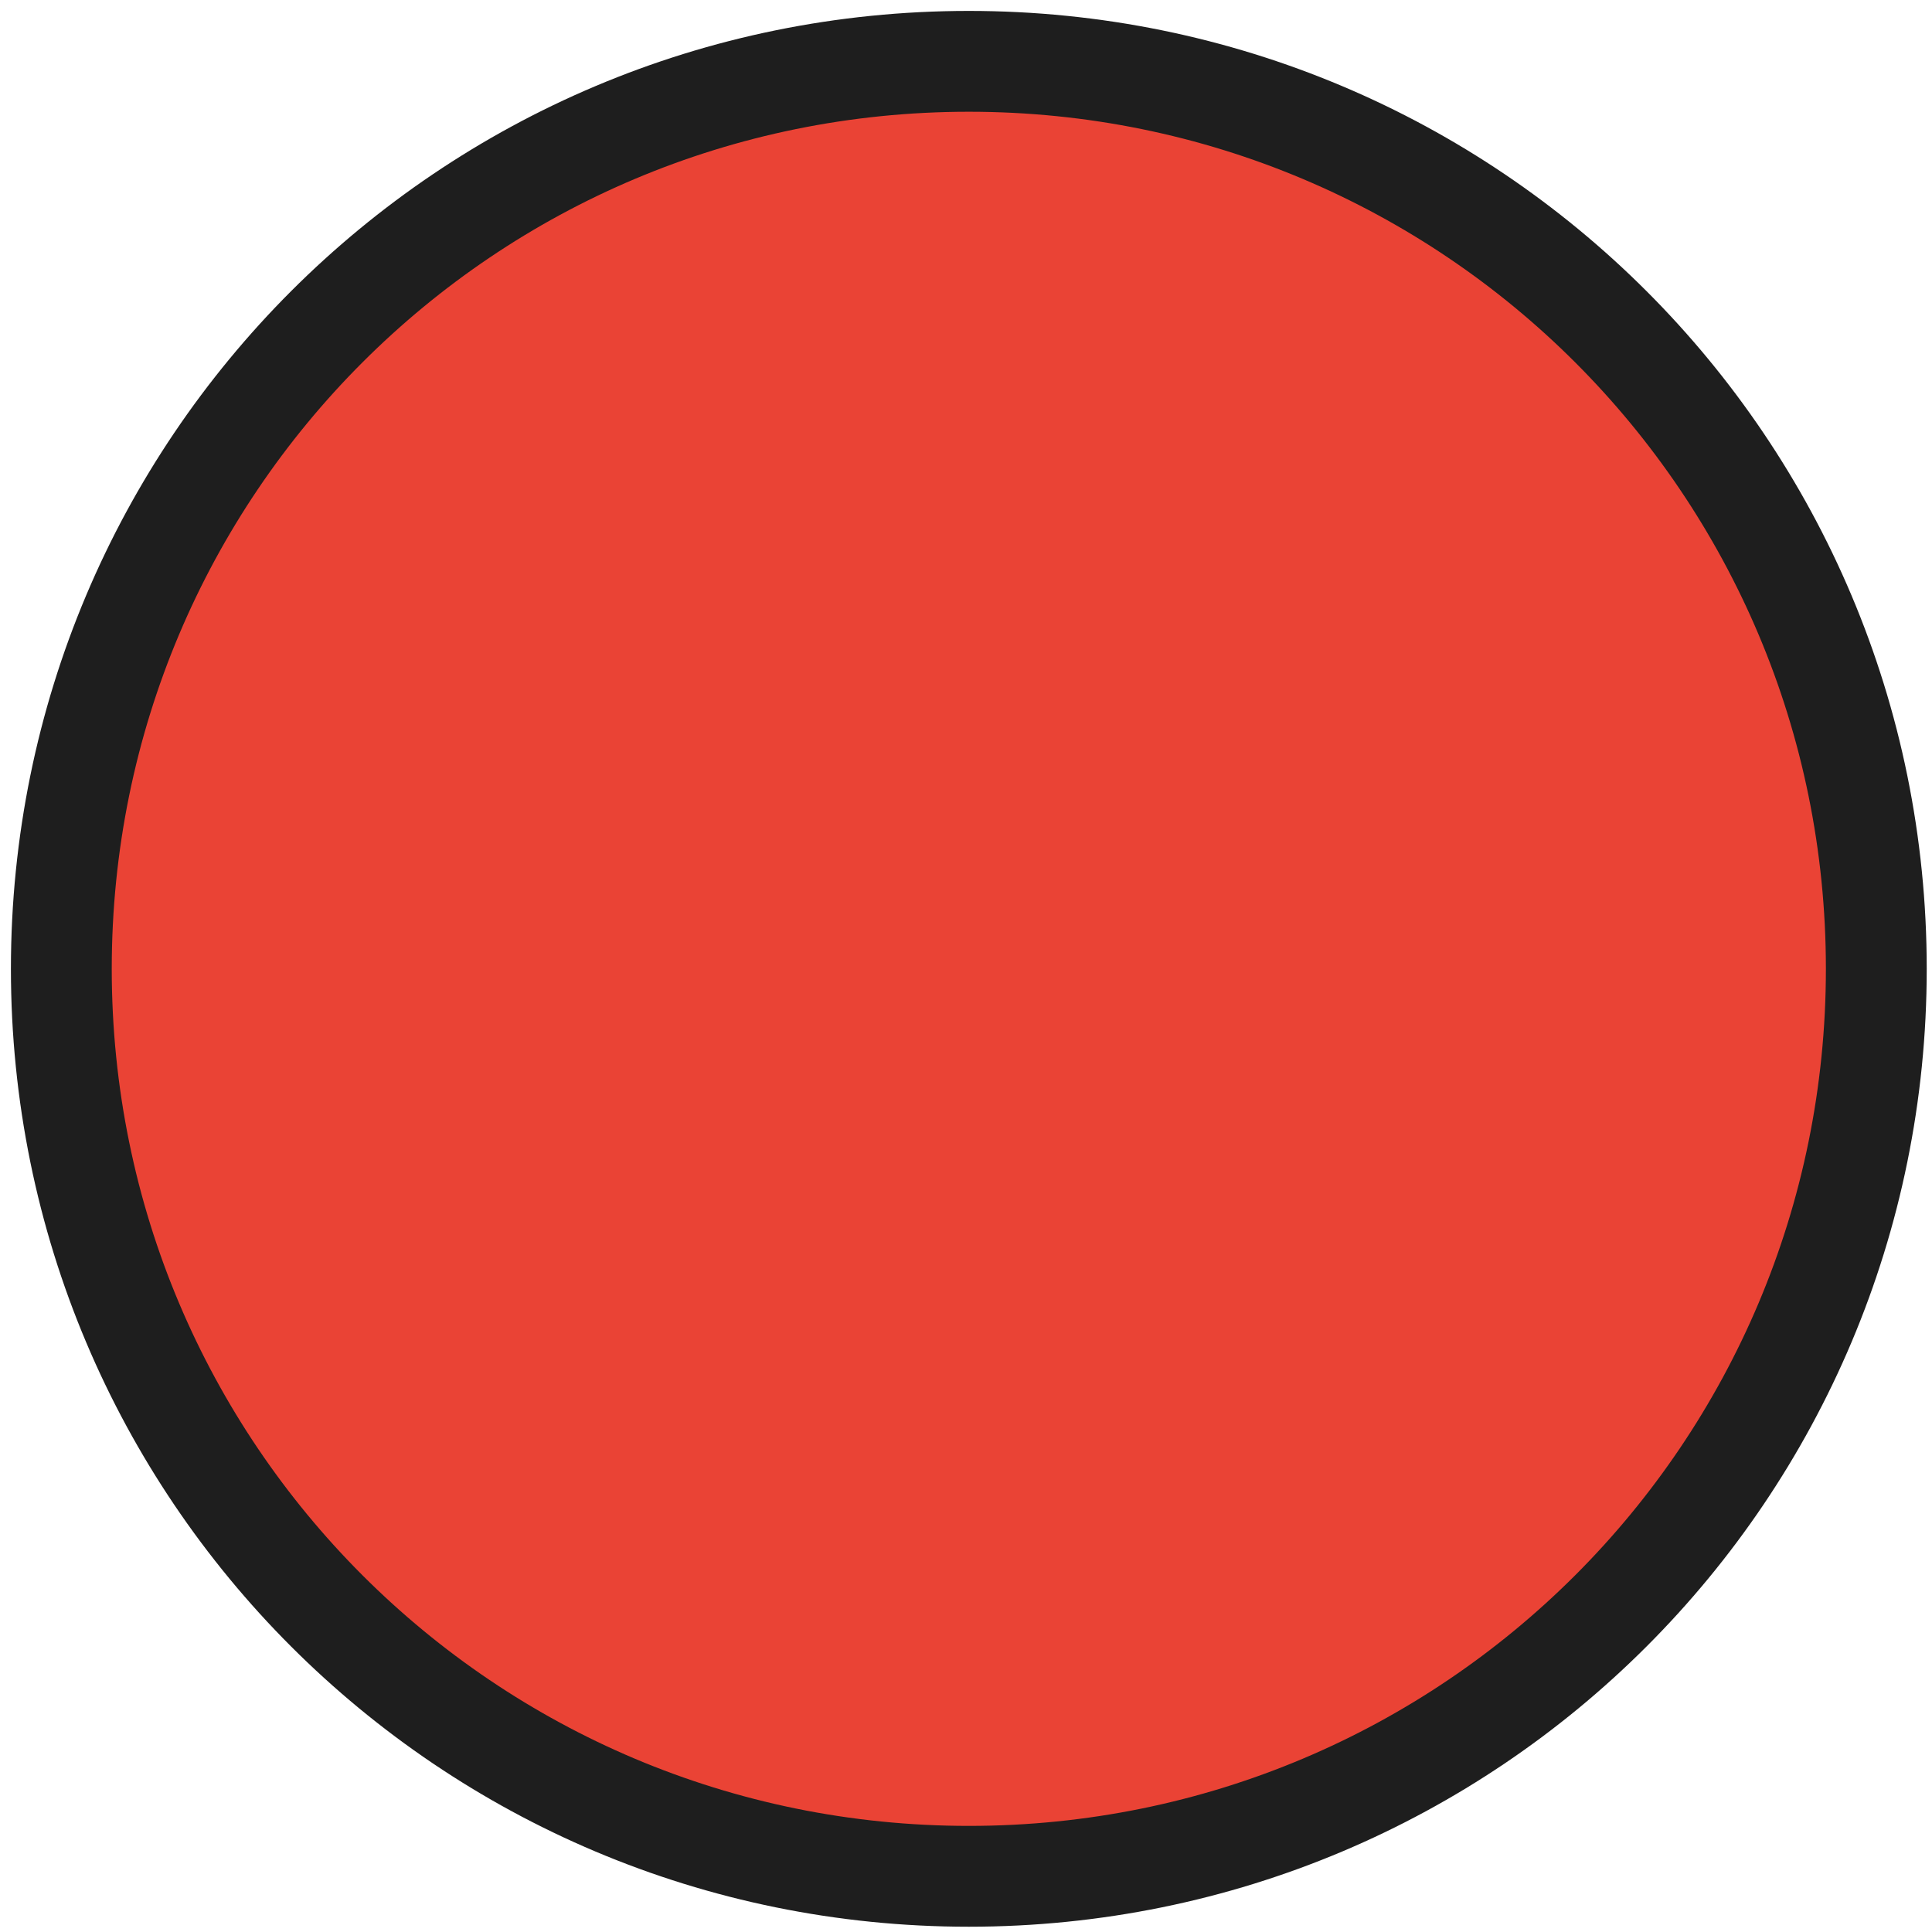
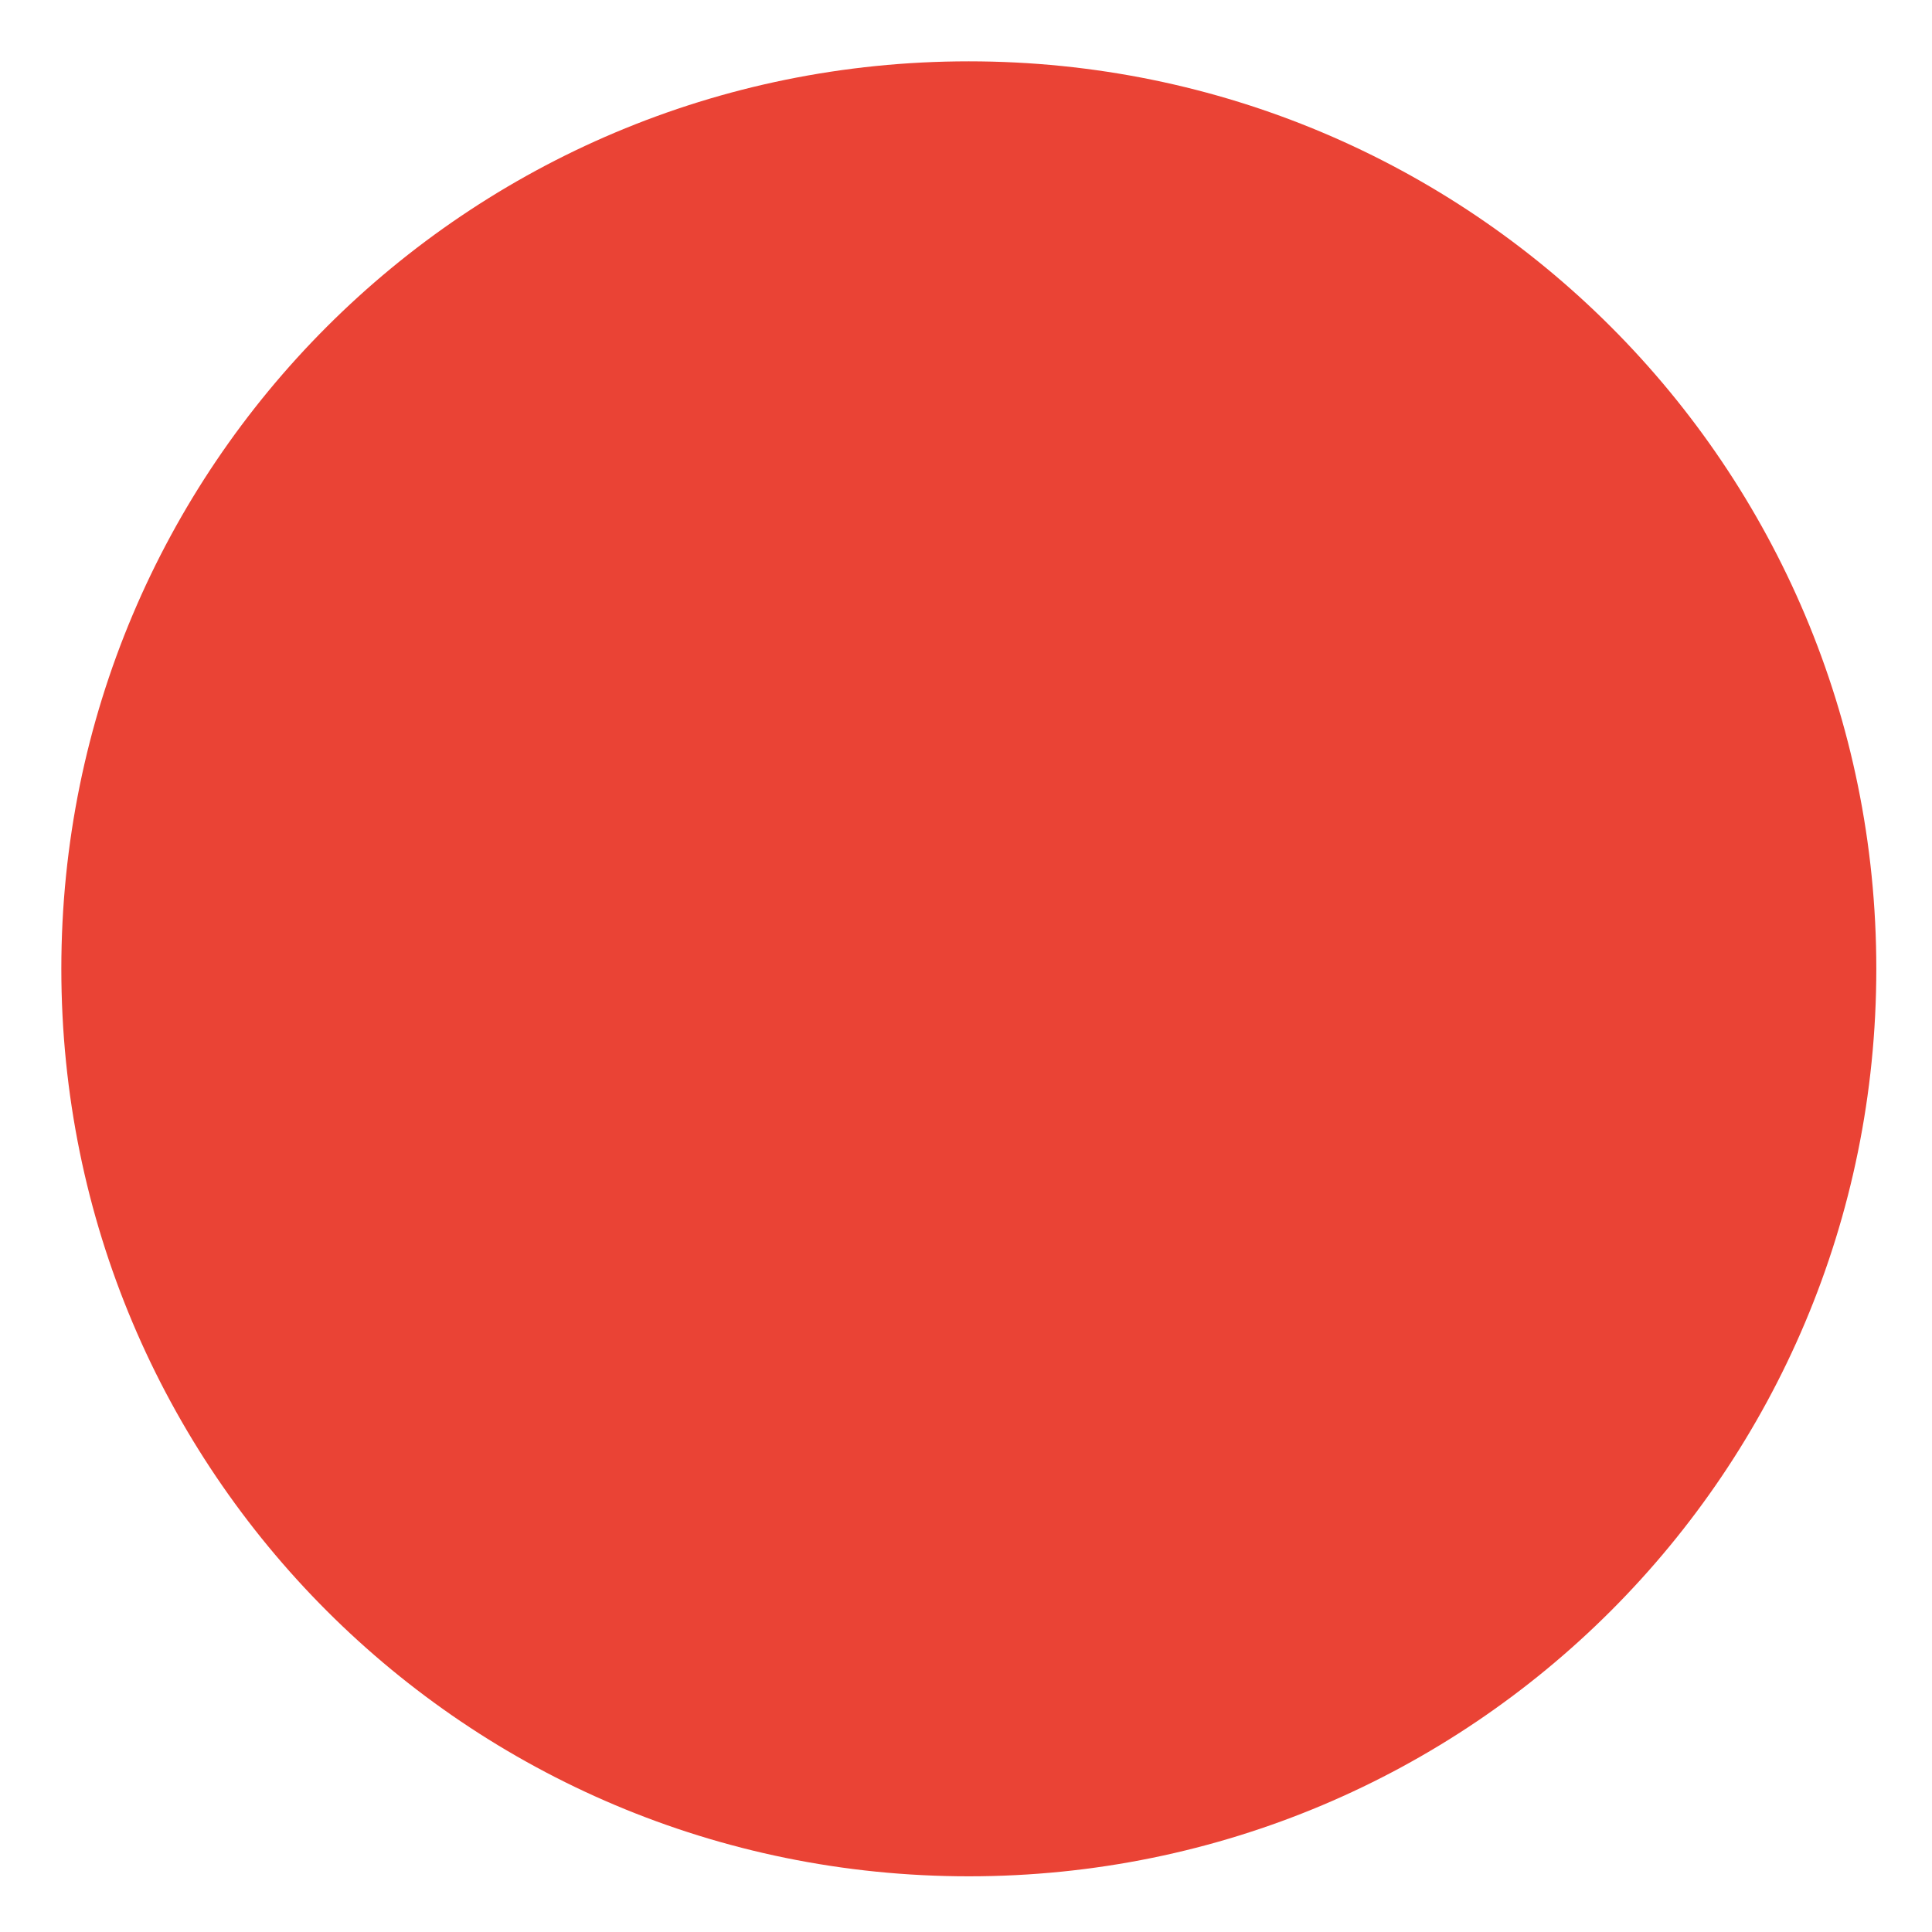
<svg xmlns="http://www.w3.org/2000/svg" width="63" height="63" viewBox="0 0 63 63" fill="none">
  <path d="M31.592 61.184C15.218 61.184 2 47.966 2 31.592C2 15.218 15.218 2 31.592 2C47.966 2 61.184 15.218 61.184 31.592C61.184 47.966 47.966 61.184 31.592 61.184Z" fill="#EA4335" />
-   <path d="M31.592 61.184C15.218 61.184 2 47.966 2 31.592C2 15.218 15.218 2 31.592 2C47.967 2 61.184 15.218 61.184 31.592C61.184 47.966 47.967 61.184 31.592 61.184Z" stroke="#1E1E1E" stroke-width="3.288" stroke-linejoin="round" />
</svg>